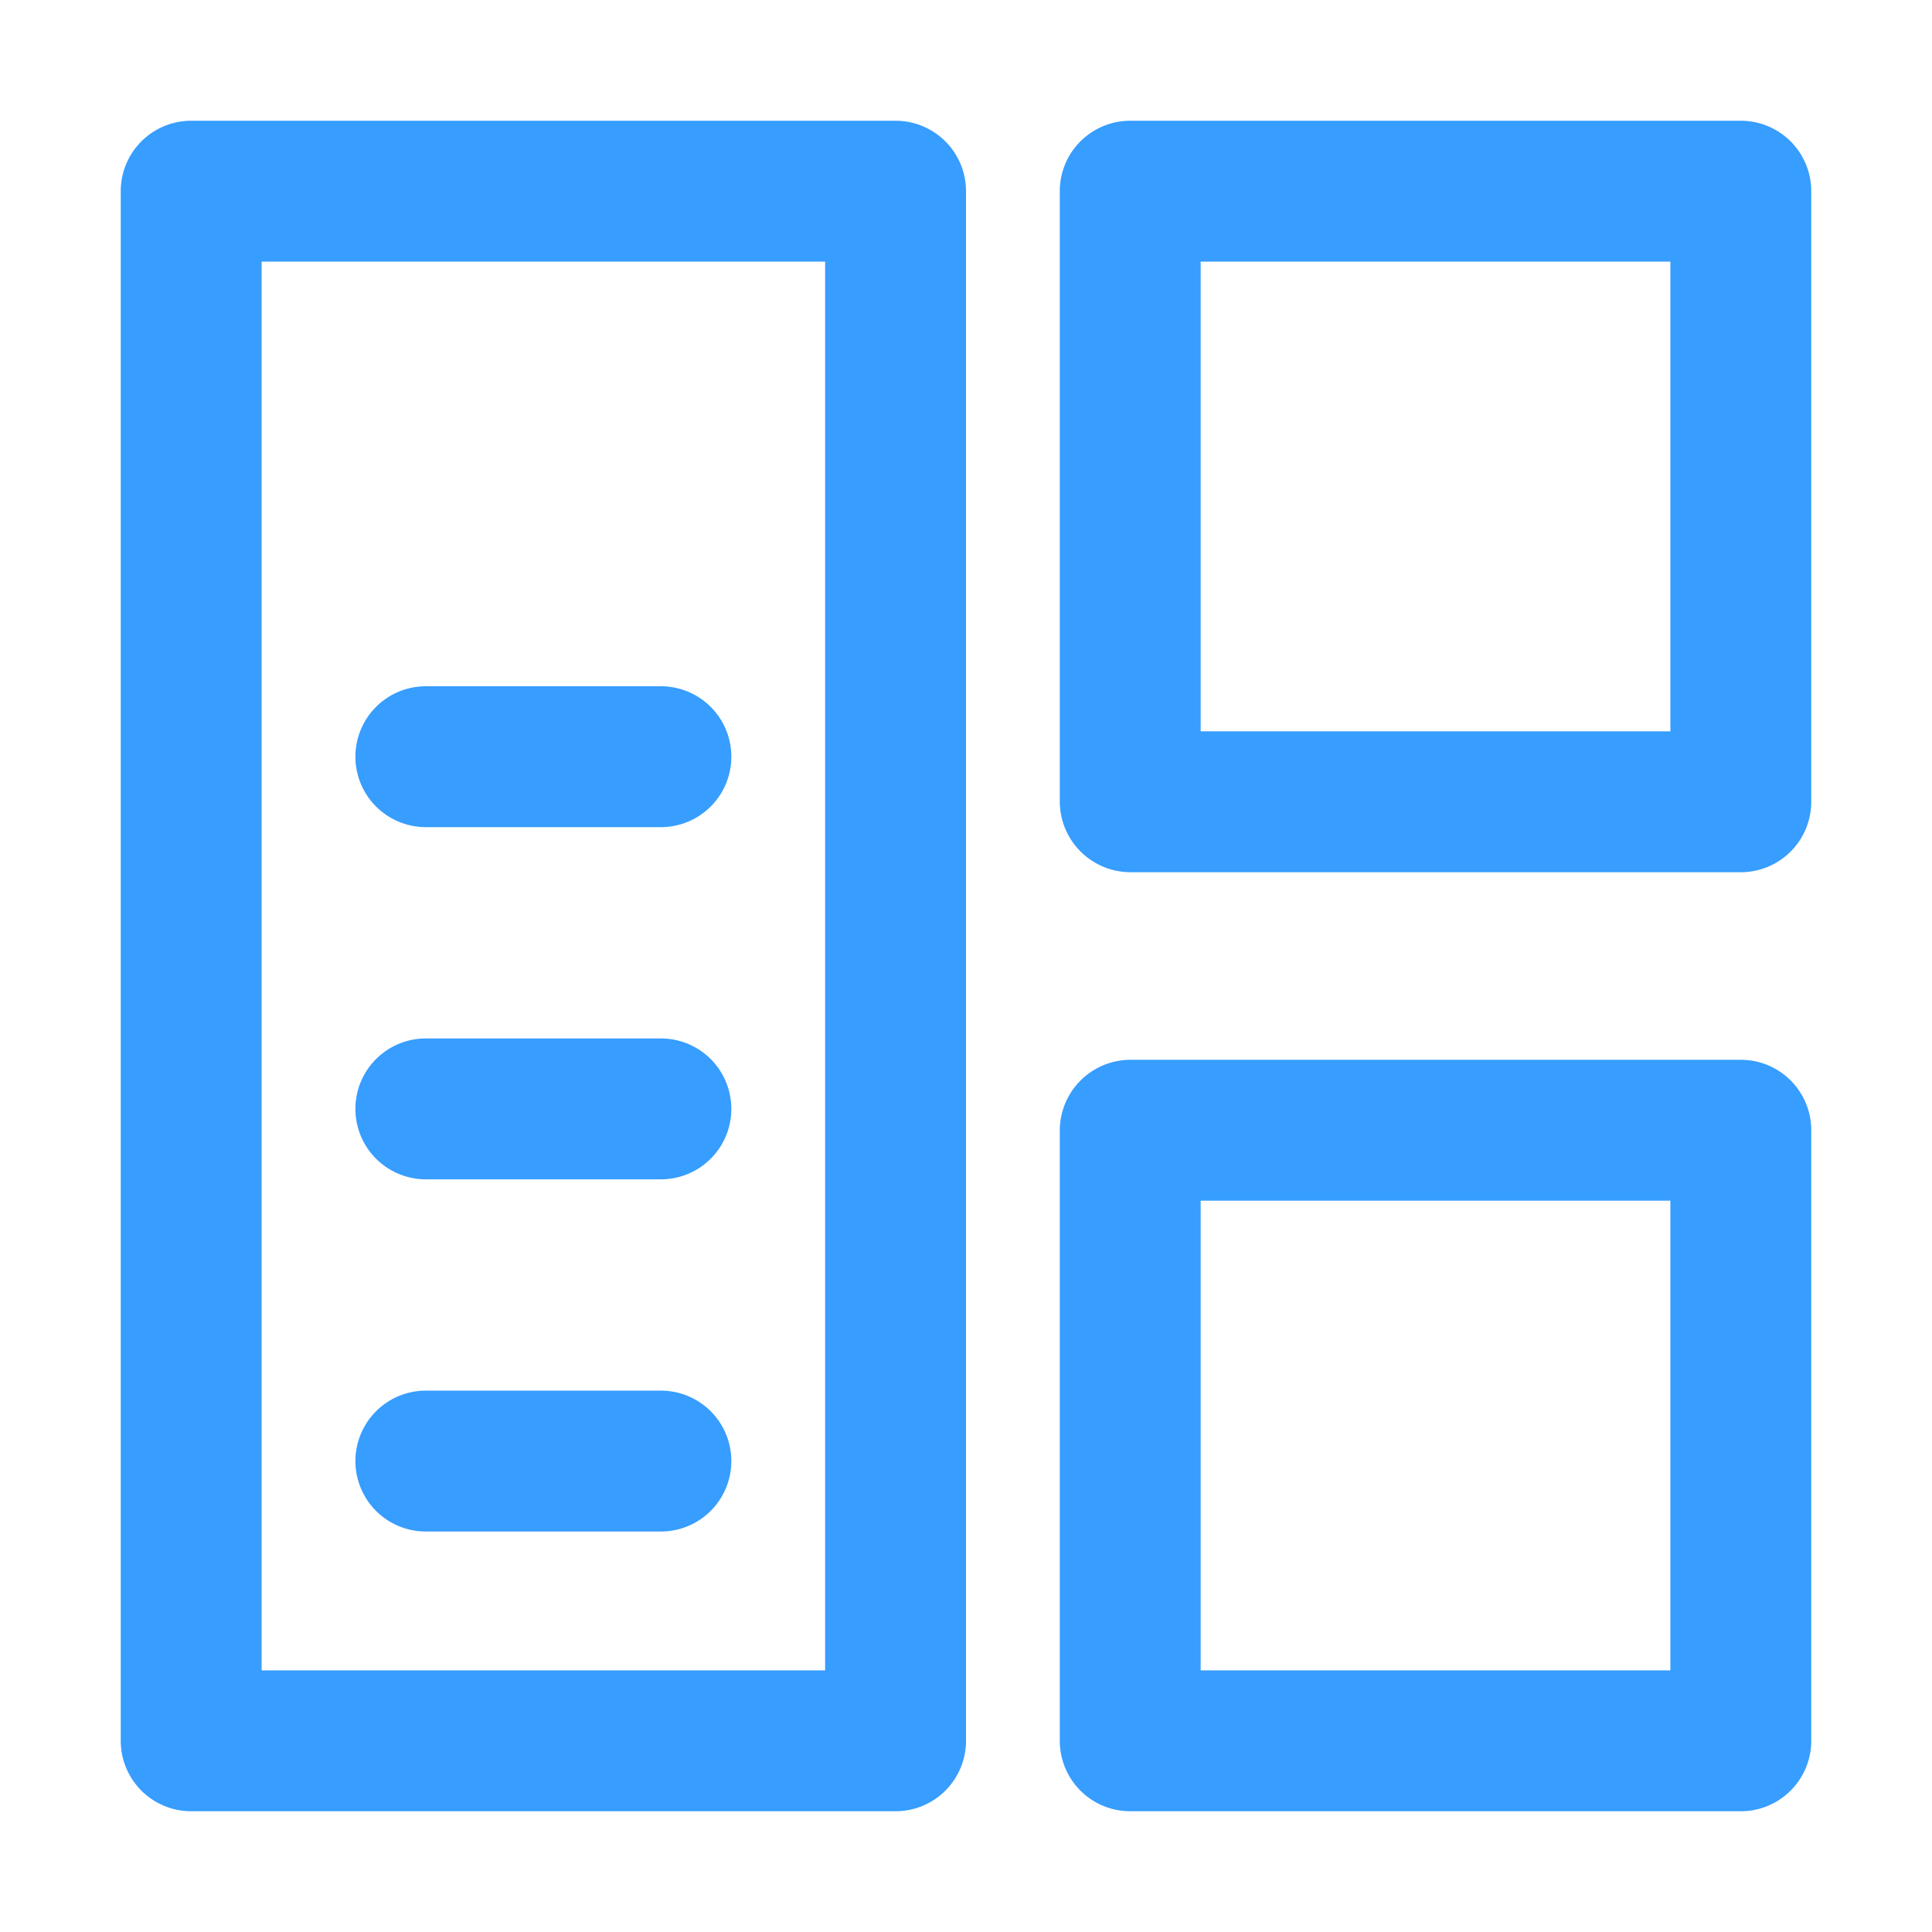
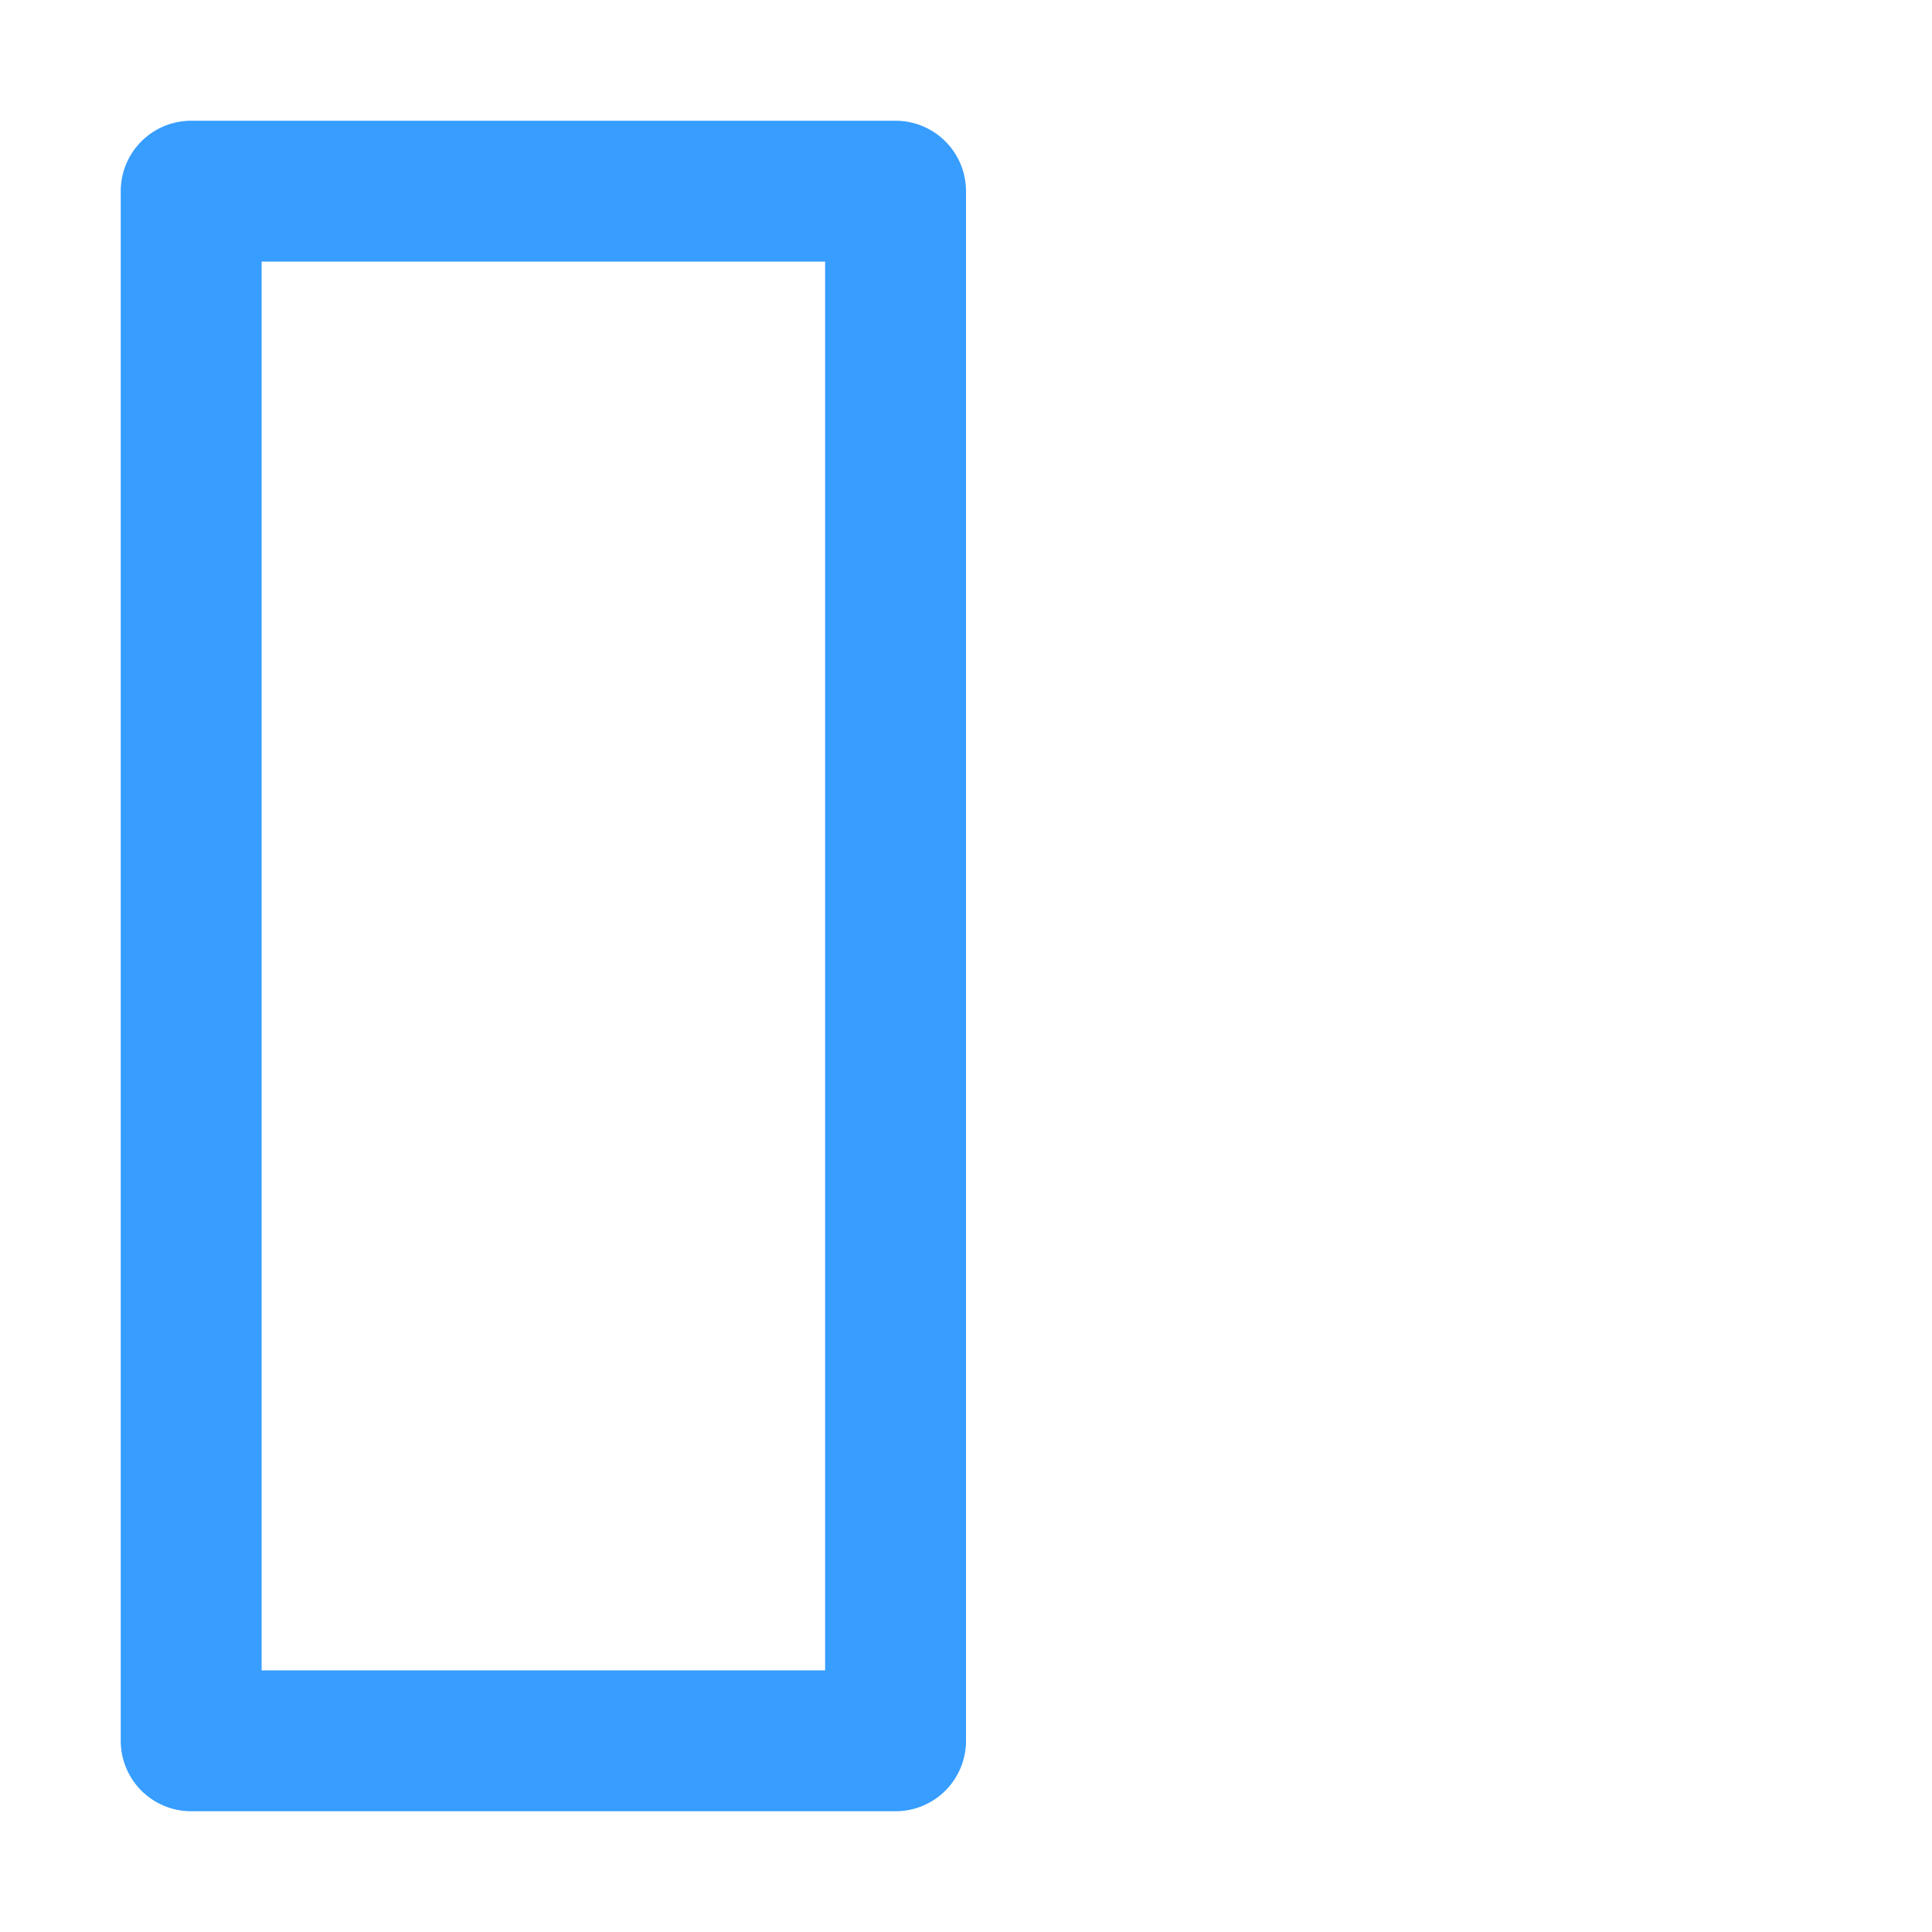
<svg xmlns="http://www.w3.org/2000/svg" t="1616060074177" class="icon" viewBox="0 0 1024 1024" version="1.1" p-id="40925" width="200" height="200">
  <defs>
    <style type="text/css" />
  </defs>
-   <path d="M350.293 438.4h-124.587a37.333 37.333 0 0 1 0-74.667h124.587a37.333 37.333 0 0 1 0 74.667zM350.293 625.067h-124.587a37.333 37.333 0 0 1 0-74.667h124.587a37.333 37.333 0 0 1 0 74.667zM350.293 811.733h-124.587a37.333 37.333 0 1 1 0-74.667h124.587a37.333 37.333 0 0 1 0 74.667zM922.667 462.293H599.04a37.547 37.547 0 0 1-37.333-37.333V101.333A37.333 37.333 0 0 1 599.04 64h323.627A37.333 37.333 0 0 1 960 101.333v323.627a37.333 37.333 0 0 1-37.333 37.333z m-286.293-74.667H885.333V138.667H636.373zM922.667 960H599.04a37.333 37.333 0 0 1-37.333-37.333V599.04a37.547 37.547 0 0 1 37.333-37.333h323.627A37.333 37.333 0 0 1 960 599.04v323.627A37.333 37.333 0 0 1 922.667 960z m-286.293-74.667H885.333V636.373H636.373z" p-id="40926" fill="#379dff" />
  <path d="M474.667 960H101.333A37.333 37.333 0 0 1 64 922.667V101.333A37.333 37.333 0 0 1 101.333 64h373.333A37.333 37.333 0 0 1 512 101.333v821.333A37.333 37.333 0 0 1 474.667 960zM138.667 885.333h298.667v-746.667h-298.667z" p-id="40927" fill="#379dff" />
</svg>